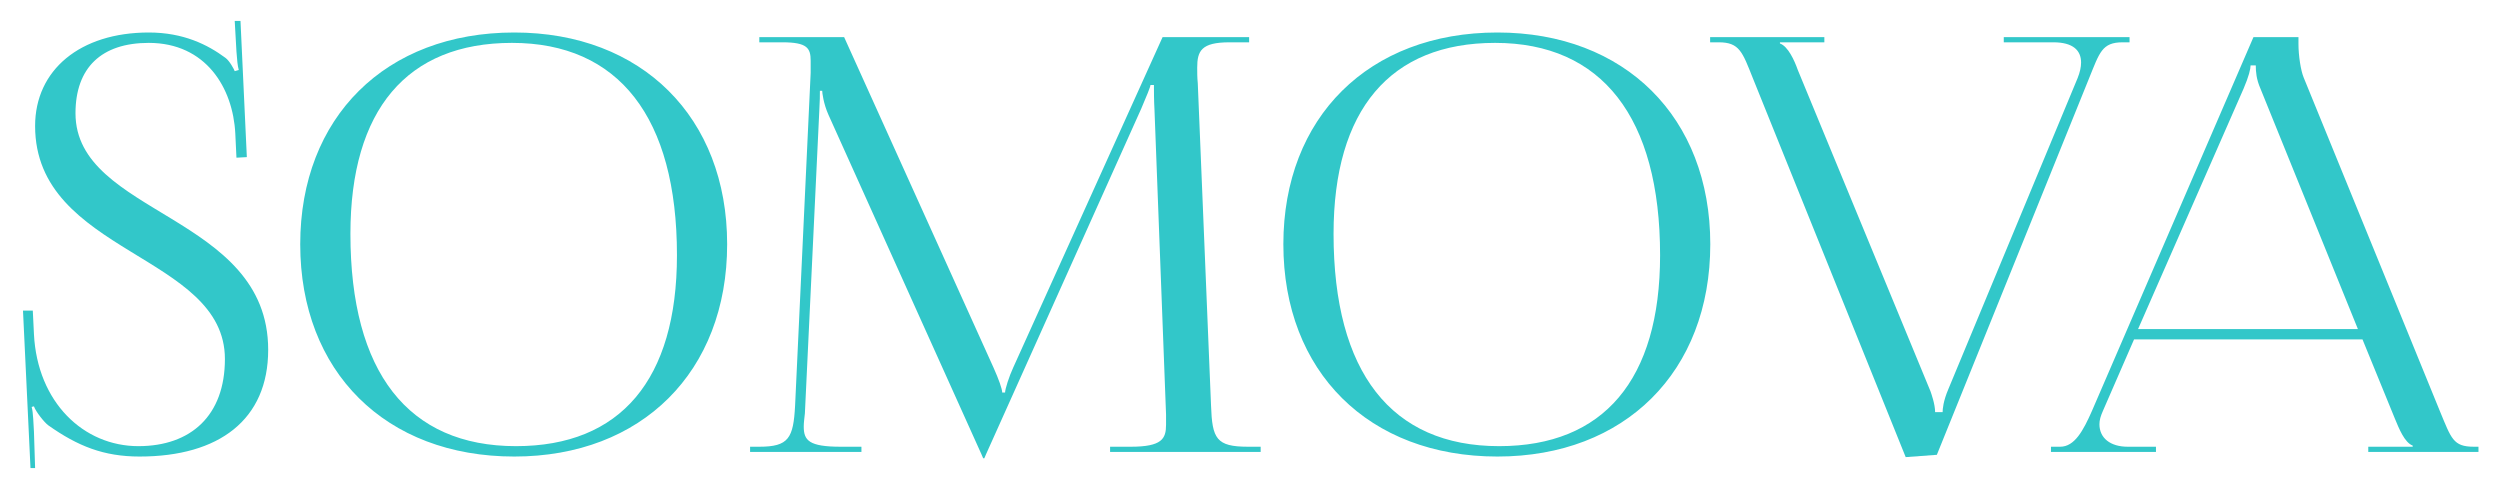
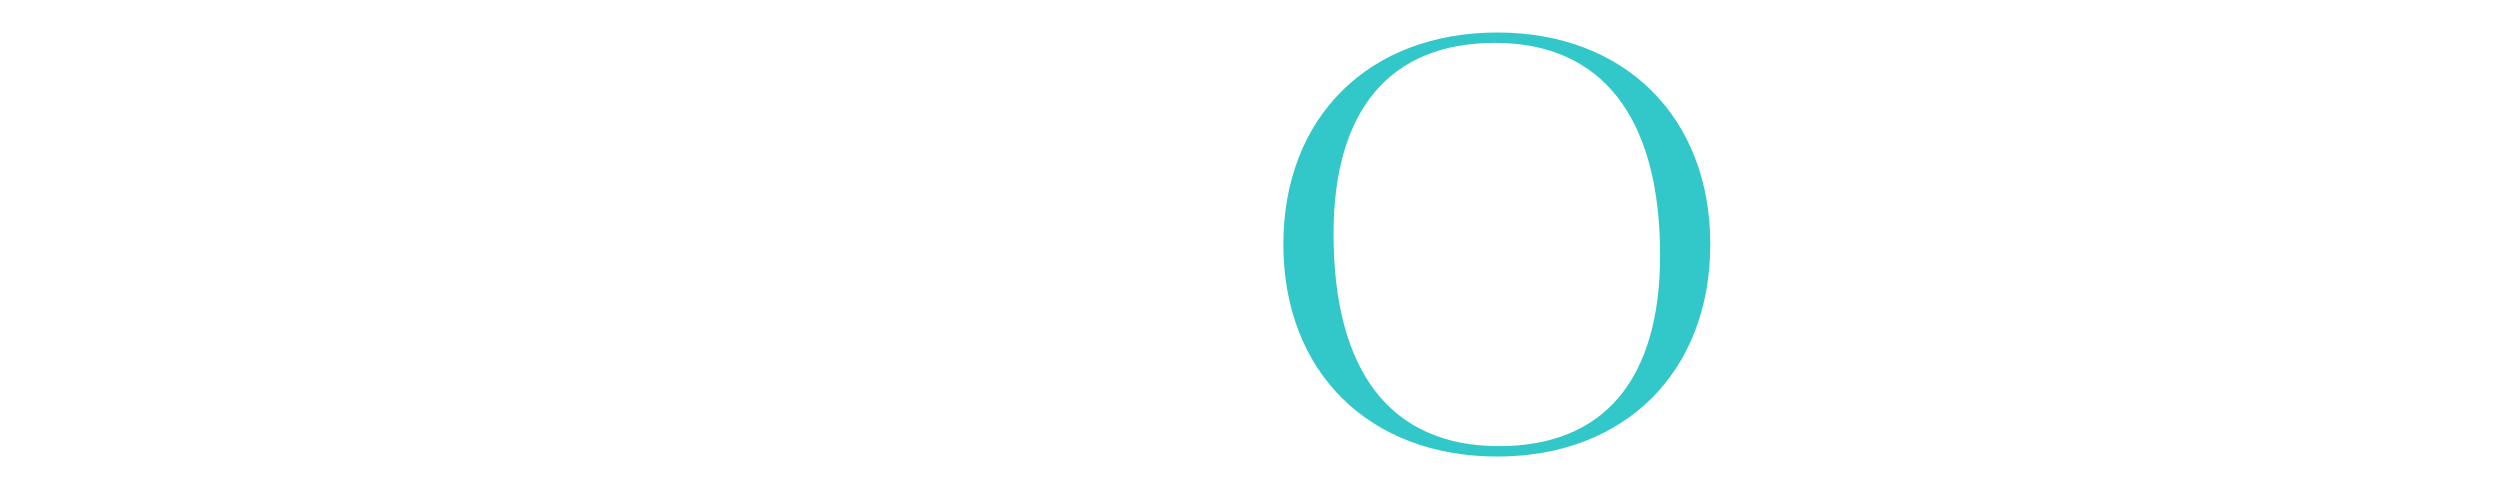
<svg xmlns="http://www.w3.org/2000/svg" width="520" height="102" viewBox="0 0 520 102" fill="none">
  <g filter="url(#filter0_d_939_807)">
-     <path d="M426.601 90V88.92H428.521C431.521 88.92 433.321 85.56 435.121 81.48L468.721 3.72H478.081V5.16C478.081 7.56 478.561 10.68 479.161 12.12L507.481 81.48C509.881 87.24 510.241 88.92 514.561 88.92H515.521V90H492.601V88.92H501.841V88.68C500.161 88.08 498.961 85.08 498.121 83.04L491.401 66.6H443.881L437.401 81.48C436.921 82.56 436.681 83.4 436.681 84.24C436.681 87.12 438.961 88.92 442.561 88.92H448.441V90H426.601ZM444.721 64.44H490.441L470.161 14.4C469.321 12.48 469.201 10.92 469.201 9.6H468.121C468.121 10.32 467.761 11.88 466.681 14.4L444.721 64.44Z" fill="#32C7C9" />
-   </g>
+     </g>
  <g filter="url(#filter1_d_939_807)">
-     <path d="M355.705 3.72H379.465V4.8H370.225V5.04C371.905 5.64 373.225 8.52 373.945 10.56L401.545 77.4C401.665 77.76 402.505 80.04 402.505 81.72H404.065C404.065 81.12 404.185 79.44 405.265 76.92L432.145 12.24C432.625 11.04 432.865 9.96 432.865 9C432.865 6.48 431.185 4.8 427.105 4.8H416.785V3.72H442.945V4.8H441.505C437.185 4.8 436.705 6.96 434.545 12.24L402.865 90.6L396.385 91.08L364.585 12.24C362.425 6.84 361.825 4.8 357.505 4.8H355.705V3.72Z" fill="#32C7C9" />
-   </g>
+     </g>
  <g filter="url(#filter2_d_939_807)">
    <path d="M311.459 90.96C284.699 90.96 266.939 73.32 266.939 46.8C266.939 20.4 284.699 2.76 311.459 2.76C337.979 2.76 355.739 20.4 355.739 46.8C355.739 73.32 337.979 90.96 311.459 90.96ZM311.819 88.8C333.539 88.8 345.299 75 345.299 49.08C345.299 20.4 333.179 4.92 310.979 4.92C289.139 4.92 277.379 18.84 277.379 44.64C277.379 73.44 289.379 88.8 311.819 88.8Z" fill="#32C7C9" />
  </g>
  <g filter="url(#filter3_d_939_807)">
-     <path d="M156.018 90V88.92H157.938C164.058 88.92 165.018 87.12 165.378 80.4L168.618 11.16C168.618 10.32 168.618 9.48 168.618 8.64C168.618 6 167.898 4.8 162.738 4.8H157.938V3.72H175.578L206.658 72.48C207.738 74.88 208.458 76.92 208.458 77.64H209.058C209.058 76.92 209.898 74.28 210.738 72.48L241.818 3.72H259.818V4.8H255.738C249.858 4.8 249.018 6.6 249.018 10.08C249.018 11.04 249.018 12.12 249.138 13.32L251.898 80.4C252.138 87.24 252.978 88.92 259.578 88.92H262.218V90H230.898V88.92H235.218C241.698 88.92 242.538 87.24 242.538 84.36C242.538 83.76 242.538 83.04 242.538 82.2L240.138 18.96C240.018 16.8 240.018 15 240.018 13.68H239.298C239.298 14.04 238.458 16.08 237.378 18.6L205.098 90.48L204.738 91.32H204.498L204.138 90.48L172.338 19.92C171.258 17.52 171.018 15.24 171.018 14.88H170.538C170.538 15.96 170.538 16.8 170.418 18.96L167.418 81.96C167.298 83.04 167.178 84 167.178 84.72C167.178 87.6 168.258 88.92 174.858 88.92H179.178V90H156.018Z" fill="#32C7C9" />
-   </g>
+     </g>
  <g filter="url(#filter4_d_939_807)">
-     <path d="M106.967 90.96C80.207 90.96 62.447 73.32 62.447 46.8C62.447 20.4 80.207 2.76 106.967 2.76C133.487 2.76 151.247 20.4 151.247 46.8C151.247 73.32 133.487 90.96 106.967 90.96ZM107.327 88.8C129.047 88.8 140.807 75 140.807 49.08C140.807 20.4 128.687 4.92 106.487 4.92C84.647 4.92 72.887 18.84 72.887 44.64C72.887 73.44 84.887 88.8 107.327 88.8Z" fill="#32C7C9" />
-   </g>
+     </g>
  <g filter="url(#filter5_d_939_807)">
-     <path d="M4.782 60.6H6.822L7.062 65.52C7.782 79.68 17.382 88.8 28.782 88.8C39.702 88.8 46.782 82.44 46.782 70.68C46.782 48.84 7.302 48.84 7.302 22.2C7.302 10.56 16.662 2.76 30.942 2.76C38.142 2.76 43.182 5.28 46.902 8.04C47.742 8.64 48.702 10.44 48.822 10.8L49.662 10.56C49.422 9.72 49.302 8.4 49.182 6.72L48.822 0.36H50.022L51.342 28.68L49.182 28.8L48.942 23.76C48.462 14.28 42.822 4.92 30.942 4.92C21.102 4.92 15.702 10.08 15.702 19.56C15.702 40.8 55.782 40.56 55.782 68.76C55.782 83.28 45.582 90.96 29.022 90.96C21.582 90.96 16.182 88.8 10.062 84.48C9.222 83.88 7.422 81.6 7.062 80.52L6.582 80.64C6.942 81.84 6.942 84.36 7.062 85.8L7.302 93.36H6.342L4.782 60.6Z" fill="#32C7C9" />
-   </g>
+     </g>
  <defs>
    <filter id="filter0_d_939_807" x="422.601" y="3.72" width="96.92" height="94.28" filterUnits="userSpaceOnUse" color-interpolation-filters="sRGB">
      <feFlood flood-opacity="0" result="BackgroundImageFix" />
      <feColorMatrix in="SourceAlpha" type="matrix" values="0 0 0 0 0 0 0 0 0 0 0 0 0 0 0 0 0 0 127 0" result="hardAlpha" />
      <feOffset dy="4" />
      <feGaussianBlur stdDeviation="2" />
      <feComposite in2="hardAlpha" operator="out" />
      <feColorMatrix type="matrix" values="0 0 0 0 0 0 0 0 0 0 0 0 0 0 0 0 0 0 0.25 0" />
      <feBlend mode="normal" in2="BackgroundImageFix" result="effect1_dropShadow_939_807" />
      <feBlend mode="normal" in="SourceGraphic" in2="effect1_dropShadow_939_807" result="shape" />
    </filter>
    <filter id="filter1_d_939_807" x="351.705" y="3.72" width="95.24" height="95.36" filterUnits="userSpaceOnUse" color-interpolation-filters="sRGB">
      <feFlood flood-opacity="0" result="BackgroundImageFix" />
      <feColorMatrix in="SourceAlpha" type="matrix" values="0 0 0 0 0 0 0 0 0 0 0 0 0 0 0 0 0 0 127 0" result="hardAlpha" />
      <feOffset dy="4" />
      <feGaussianBlur stdDeviation="2" />
      <feComposite in2="hardAlpha" operator="out" />
      <feColorMatrix type="matrix" values="0 0 0 0 0 0 0 0 0 0 0 0 0 0 0 0 0 0 0.25 0" />
      <feBlend mode="normal" in2="BackgroundImageFix" result="effect1_dropShadow_939_807" />
      <feBlend mode="normal" in="SourceGraphic" in2="effect1_dropShadow_939_807" result="shape" />
    </filter>
    <filter id="filter2_d_939_807" x="262.939" y="2.76" width="96.8" height="96.2" filterUnits="userSpaceOnUse" color-interpolation-filters="sRGB">
      <feFlood flood-opacity="0" result="BackgroundImageFix" />
      <feColorMatrix in="SourceAlpha" type="matrix" values="0 0 0 0 0 0 0 0 0 0 0 0 0 0 0 0 0 0 127 0" result="hardAlpha" />
      <feOffset dy="4" />
      <feGaussianBlur stdDeviation="2" />
      <feComposite in2="hardAlpha" operator="out" />
      <feColorMatrix type="matrix" values="0 0 0 0 0 0 0 0 0 0 0 0 0 0 0 0 0 0 0.25 0" />
      <feBlend mode="normal" in2="BackgroundImageFix" result="effect1_dropShadow_939_807" />
      <feBlend mode="normal" in="SourceGraphic" in2="effect1_dropShadow_939_807" result="shape" />
    </filter>
    <filter id="filter3_d_939_807" x="152.018" y="3.72" width="114.2" height="95.6" filterUnits="userSpaceOnUse" color-interpolation-filters="sRGB">
      <feFlood flood-opacity="0" result="BackgroundImageFix" />
      <feColorMatrix in="SourceAlpha" type="matrix" values="0 0 0 0 0 0 0 0 0 0 0 0 0 0 0 0 0 0 127 0" result="hardAlpha" />
      <feOffset dy="4" />
      <feGaussianBlur stdDeviation="2" />
      <feComposite in2="hardAlpha" operator="out" />
      <feColorMatrix type="matrix" values="0 0 0 0 0 0 0 0 0 0 0 0 0 0 0 0 0 0 0.25 0" />
      <feBlend mode="normal" in2="BackgroundImageFix" result="effect1_dropShadow_939_807" />
      <feBlend mode="normal" in="SourceGraphic" in2="effect1_dropShadow_939_807" result="shape" />
    </filter>
    <filter id="filter4_d_939_807" x="58.447" y="2.76" width="96.8" height="96.2" filterUnits="userSpaceOnUse" color-interpolation-filters="sRGB">
      <feFlood flood-opacity="0" result="BackgroundImageFix" />
      <feColorMatrix in="SourceAlpha" type="matrix" values="0 0 0 0 0 0 0 0 0 0 0 0 0 0 0 0 0 0 127 0" result="hardAlpha" />
      <feOffset dy="4" />
      <feGaussianBlur stdDeviation="2" />
      <feComposite in2="hardAlpha" operator="out" />
      <feColorMatrix type="matrix" values="0 0 0 0 0 0 0 0 0 0 0 0 0 0 0 0 0 0 0.25 0" />
      <feBlend mode="normal" in2="BackgroundImageFix" result="effect1_dropShadow_939_807" />
      <feBlend mode="normal" in="SourceGraphic" in2="effect1_dropShadow_939_807" result="shape" />
    </filter>
    <filter id="filter5_d_939_807" x="0.782" y="0.36" width="59" height="101" filterUnits="userSpaceOnUse" color-interpolation-filters="sRGB">
      <feFlood flood-opacity="0" result="BackgroundImageFix" />
      <feColorMatrix in="SourceAlpha" type="matrix" values="0 0 0 0 0 0 0 0 0 0 0 0 0 0 0 0 0 0 127 0" result="hardAlpha" />
      <feOffset dy="4" />
      <feGaussianBlur stdDeviation="2" />
      <feComposite in2="hardAlpha" operator="out" />
      <feColorMatrix type="matrix" values="0 0 0 0 0 0 0 0 0 0 0 0 0 0 0 0 0 0 0.25 0" />
      <feBlend mode="normal" in2="BackgroundImageFix" result="effect1_dropShadow_939_807" />
      <feBlend mode="normal" in="SourceGraphic" in2="effect1_dropShadow_939_807" result="shape" />
    </filter>
  </defs>
</svg>